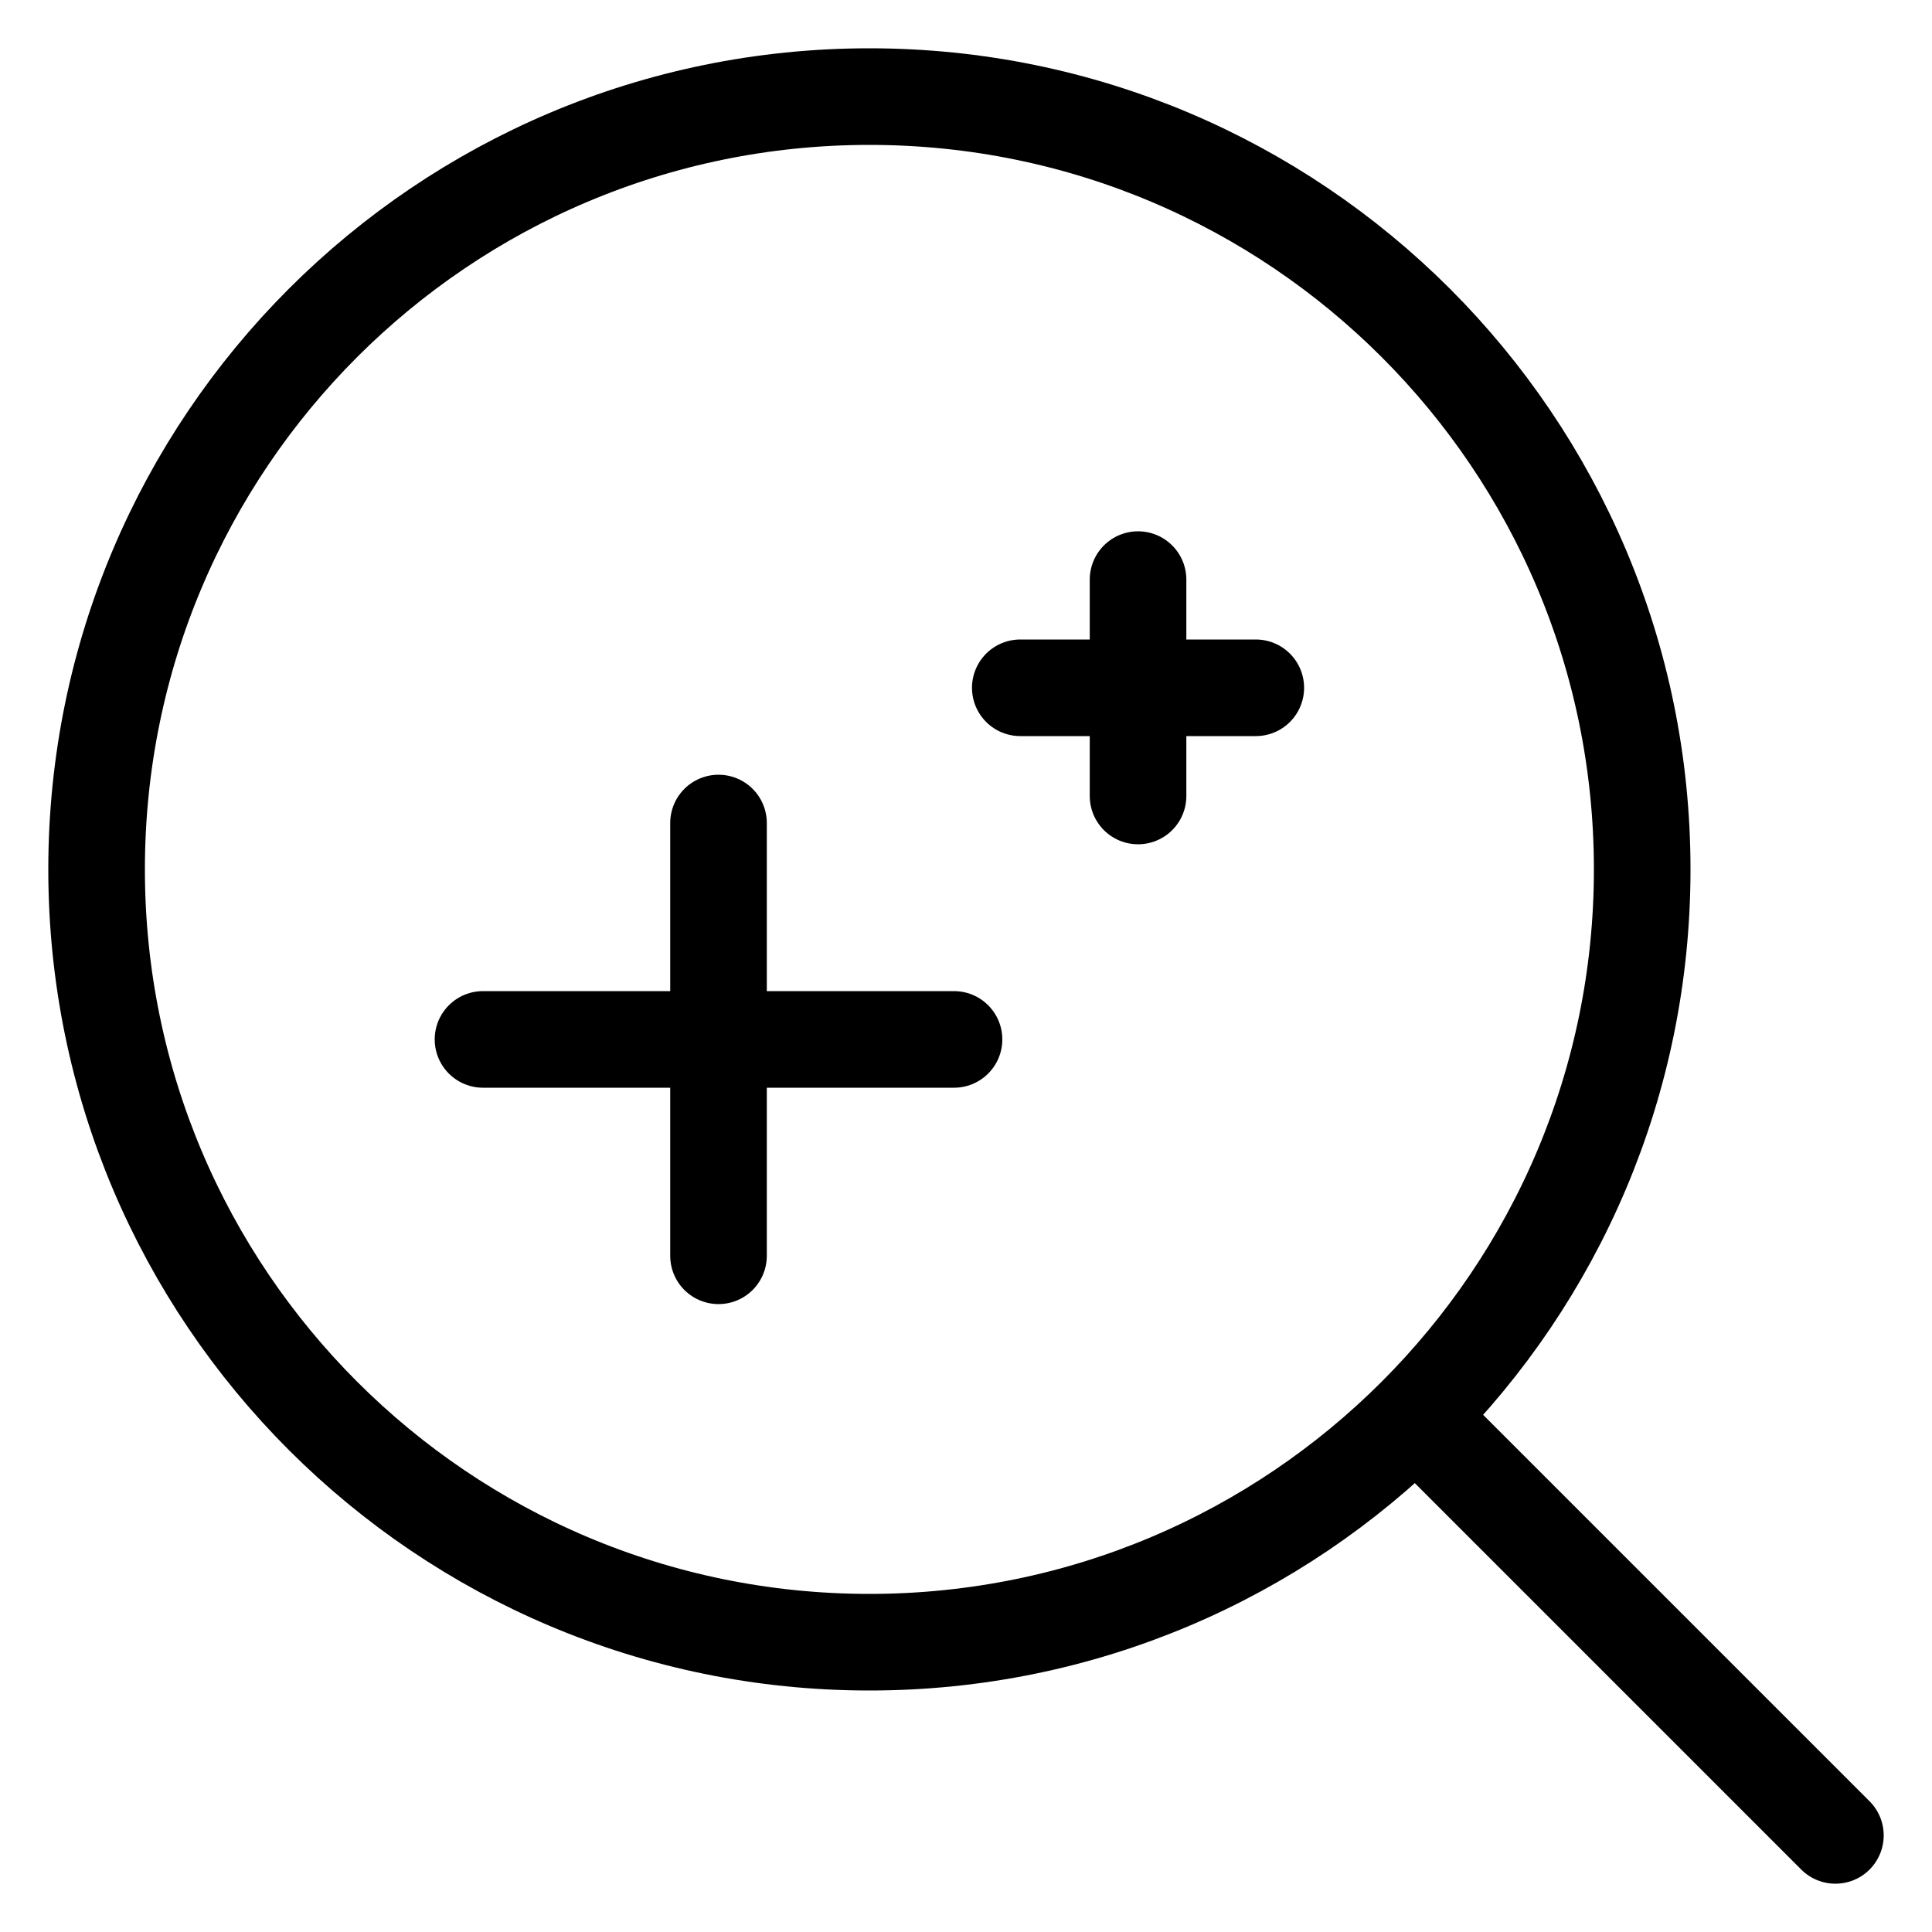
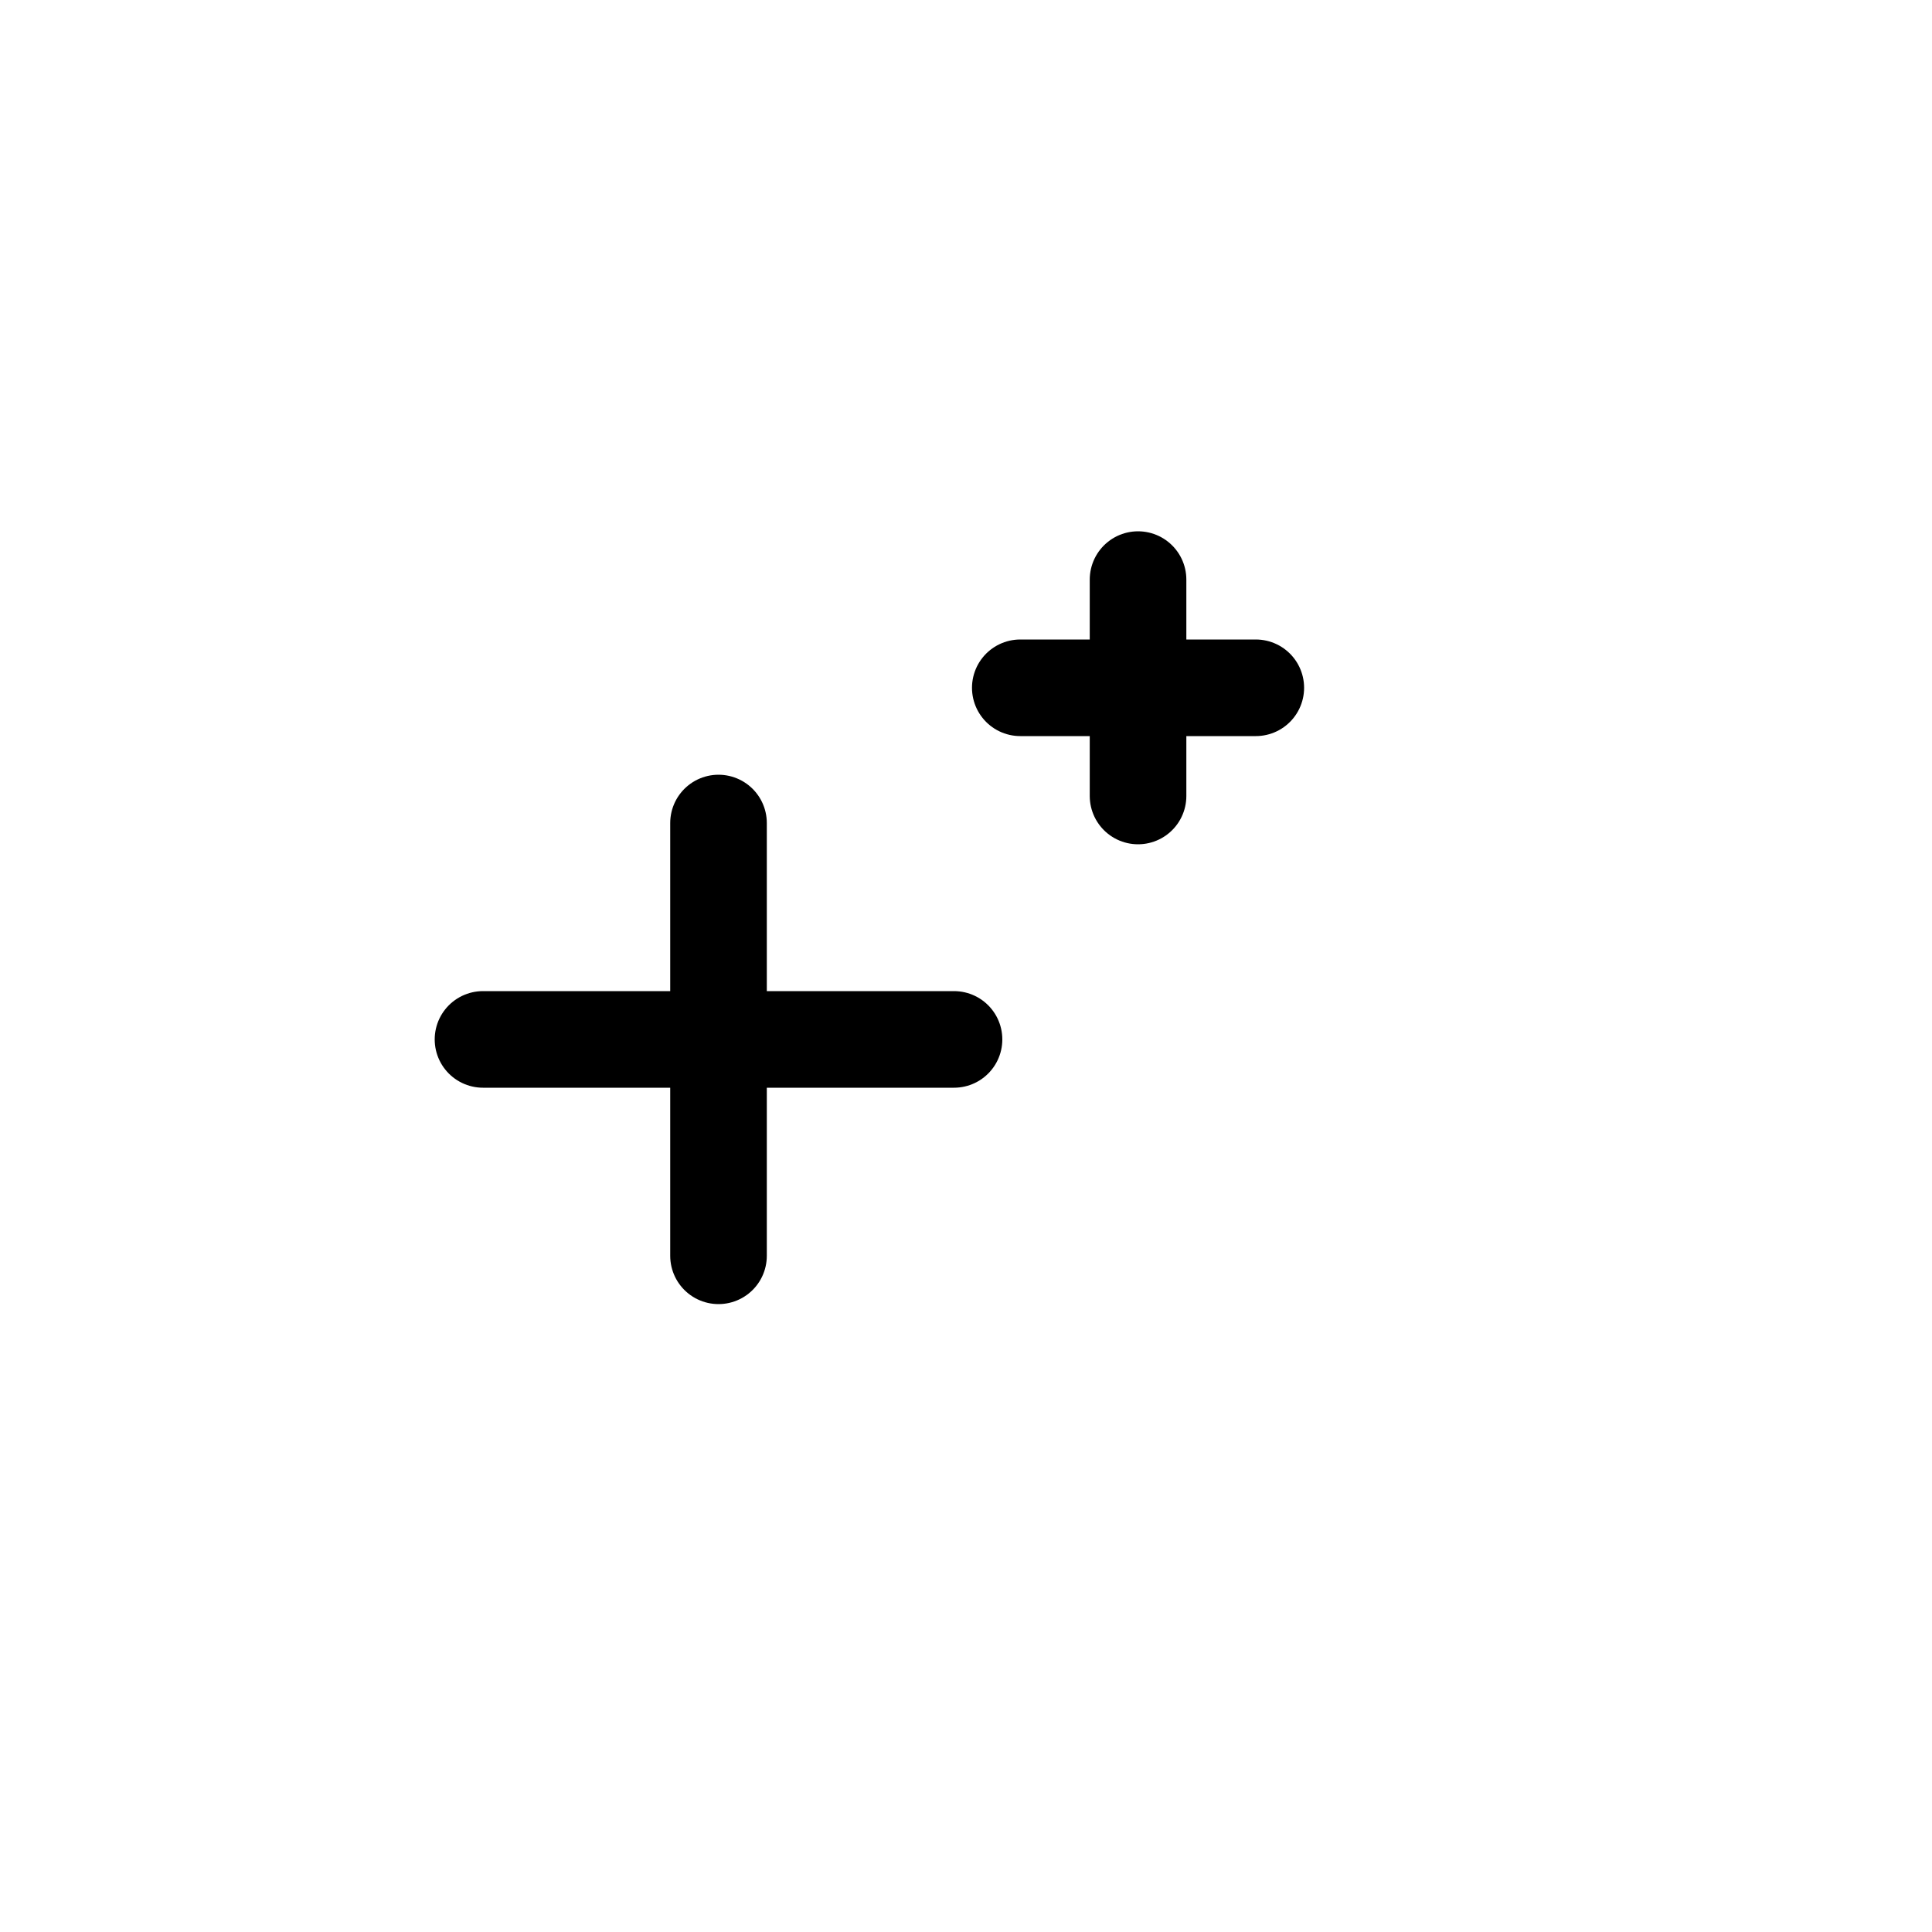
<svg xmlns="http://www.w3.org/2000/svg" width="20" height="20" viewBox="0 0 20 20" fill="none">
-   <path d="M19 19L14.66 14.66M17 9C17 13.418 13.418 17 9 17C4.582 17 1 13.418 1 9C1 4.582 4.582 1 9 1C13.418 1 17 4.582 17 9Z" stroke="black" stroke-linecap="round" stroke-linejoin="round" />
  <path d="M7.438 8.52V13M11.781 6V8.24M9.876 10.76H5M13 7.12H10.562" stroke="black" stroke-linecap="round" stroke-linejoin="round" />
</svg>